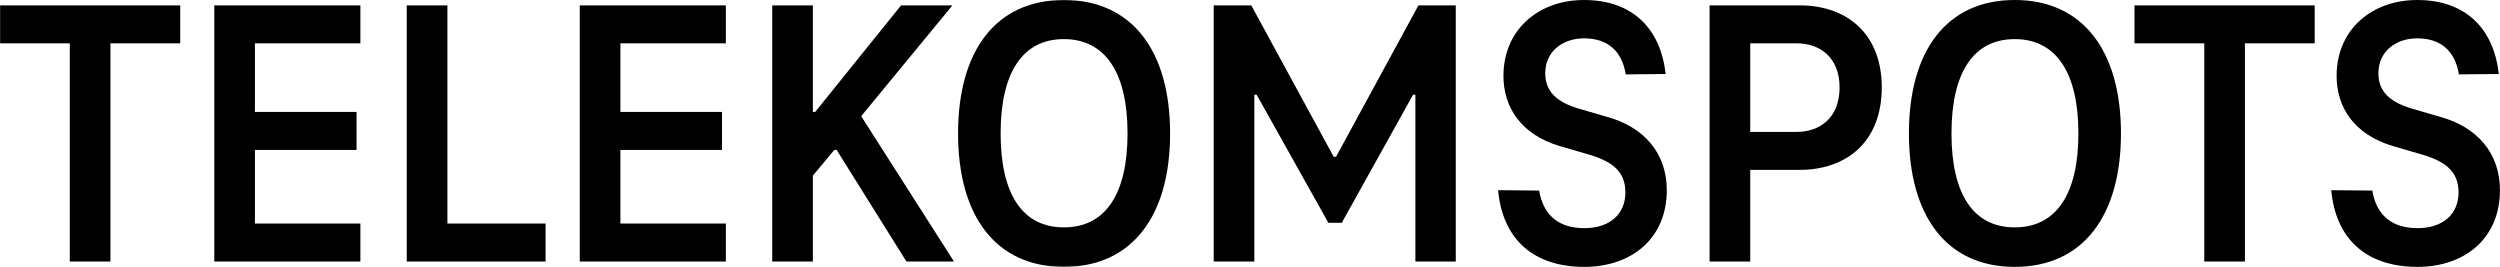
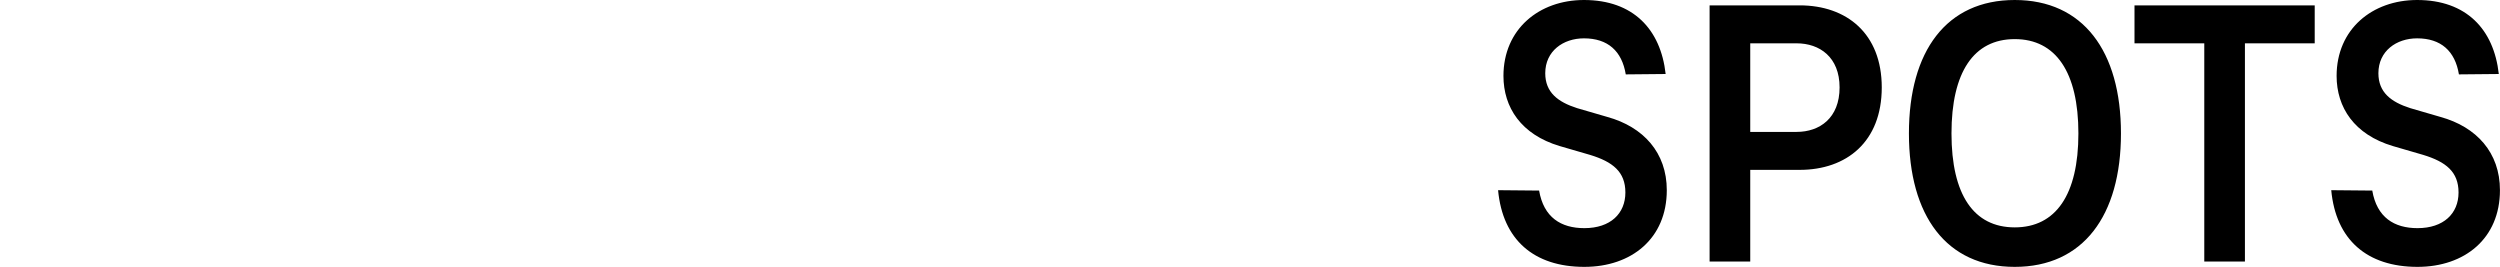
<svg xmlns="http://www.w3.org/2000/svg" xmlns:xlink="http://www.w3.org/1999/xlink" width="1956px" height="209px" viewBox="0 0 1956 209" version="1.1">
  <title>flowing-text</title>
  <defs>
-     <polygon id="path-1" points="0 0 1139.2 0 1139.2 208.8 0 208.8" />
-   </defs>
+     </defs>
  <g id="flowing-text" stroke="none" stroke-width="1" fill="none" fill-rule="evenodd">
    <g id="Group-6" transform="translate(0, -0)">
      <g id="Group-3">
        <mask id="mask-2" fill="white">
          <use xlink:href="#path-1" />
        </mask>
        <g id="Clip-2" />
-         <path d="M1109.8,4.2 L1045.3,122.7 L1043.5,122.7 L978.998,4.2 L949.598,4.2 L949.598,204.6 L981.398,204.6 L981.398,74.1 L983.198,74.1 L1039.3,174.3 L1049.8,174.3 L1105.6,74.1 L1107.4,74.1 L1107.4,204.6 L1139.2,204.6 L1139.2,4.2 L1109.8,4.2 Z M832.39,177.9 C800.29,177.9 782.89,152.4 782.89,104.4 C782.89,56.4 800.29,30.6 832.39,30.6 C864.49,30.6 882.19,56.4 882.19,104.4 C882.19,152.4 864.49,177.9 832.39,177.9 L832.39,177.9 Z M832.39,208.8 C885.79,208.8 915.49,168.9 915.49,104.4 C915.49,39.9 885.79,0 832.39,0 C778.99,0 749.59,39.9 749.59,104.4 C749.59,168.9 778.99,208.8 832.39,208.8 L832.39,208.8 Z M654.588,117.3 L709.188,204.6 L746.388,204.6 L673.788,90.9 L745.188,4.2 L704.988,4.2 L637.788,87.6 L635.988,87.6 L635.988,4.2 L604.188,4.2 L604.188,204.6 L635.988,204.6 L635.988,137.4 L652.788,117.3 L654.588,117.3 Z M567.902,33.9 L567.902,4.2 L453.602,4.2 L453.602,204.6 L567.902,204.6 L567.902,174.9 L485.402,174.9 L485.402,117.3 L564.902,117.3 L564.902,87.6 L485.402,87.6 L485.402,33.9 L567.902,33.9 Z M318.251,204.6 L426.851,204.6 L426.851,174.9 L350.051,174.9 L350.051,4.2 L318.251,4.2 L318.251,204.6 Z M281.965,33.9 L281.965,4.2 L167.665,4.2 L167.665,204.6 L281.965,204.6 L281.965,174.9 L199.465,174.9 L199.465,117.3 L278.965,117.3 L278.965,87.6 L199.465,87.6 L199.465,33.9 L281.965,33.9 Z M-0,33.9 L54.6,33.9 L54.6,204.6 L86.4,204.6 L86.4,33.9 L141,33.9 L141,4.2 L-0,4.2 L-0,33.9 Z" id="Fill-1" fill="#000000" mask="url(#mask-2)" />
+         <path d="M1109.8,4.2 L1045.3,122.7 L1043.5,122.7 L978.998,4.2 L949.598,4.2 L949.598,204.6 L981.398,204.6 L981.398,74.1 L983.198,74.1 L1039.3,174.3 L1049.8,174.3 L1105.6,74.1 L1107.4,74.1 L1107.4,204.6 L1139.2,204.6 L1139.2,4.2 L1109.8,4.2 Z M832.39,177.9 C800.29,177.9 782.89,152.4 782.89,104.4 C782.89,56.4 800.29,30.6 832.39,30.6 C864.49,30.6 882.19,56.4 882.19,104.4 C882.19,152.4 864.49,177.9 832.39,177.9 L832.39,177.9 Z M832.39,208.8 C885.79,208.8 915.49,168.9 915.49,104.4 C915.49,39.9 885.79,0 832.39,0 C778.99,0 749.59,39.9 749.59,104.4 C749.59,168.9 778.99,208.8 832.39,208.8 L832.39,208.8 Z M654.588,117.3 L709.188,204.6 L746.388,204.6 L673.788,90.9 L745.188,4.2 L704.988,4.2 L637.788,87.6 L635.988,87.6 L635.988,4.2 L604.188,4.2 L604.188,204.6 L635.988,204.6 L635.988,137.4 L652.788,117.3 L654.588,117.3 Z M567.902,33.9 L567.902,4.2 L453.602,4.2 L453.602,204.6 L567.902,204.6 L567.902,174.9 L485.402,174.9 L485.402,117.3 L564.902,117.3 L564.902,87.6 L485.402,87.6 L485.402,33.9 L567.902,33.9 Z M318.251,204.6 L426.851,204.6 L426.851,174.9 L350.051,174.9 L350.051,4.2 L318.251,4.2 L318.251,204.6 Z M281.965,33.9 L281.965,4.2 L167.665,4.2 L167.665,204.6 L281.965,204.6 L281.965,174.9 L199.465,174.9 L199.465,117.3 L278.965,117.3 L278.965,87.6 L199.465,87.6 L199.465,33.9 L281.965,33.9 Z M-0,33.9 L54.6,204.6 L86.4,204.6 L86.4,33.9 L141,33.9 L141,4.2 L-0,4.2 L-0,33.9 Z" id="Fill-1" fill="#000000" mask="url(#mask-2)" />
      </g>
      <path d="M1891.46,208.8 C1928.36,208.8 1955.96,186.6 1955.96,148.8 C1955.96,119.4 1937.66,99.3 1909.46,91.5 L1885.76,84.6 C1870.76,79.8 1860.86,72.3 1860.86,57.3 C1860.86,39.9 1874.96,30 1891.16,30 C1909.76,30 1920.86,39.9 1923.86,58.2 L1955.06,57.9 C1951.16,22.8 1929.56,0 1891.16,0 C1856.06,0 1828.16,22.8 1828.16,59.4 C1828.16,84 1841.96,105.3 1872.26,114.3 L1895.96,121.2 C1913.66,126.6 1923.56,134.4 1923.56,150.6 C1923.56,167.1 1911.86,178.5 1891.46,178.5 C1873.16,178.5 1859.66,170.1 1856.06,149.1 L1823.96,148.8 C1827.56,187.5 1851.86,208.8 1891.46,208.8 L1891.46,208.8 Z M1670.03,33.9 L1724.63,33.9 L1724.63,204.6 L1756.43,204.6 L1756.43,33.9 L1811.03,33.9 L1811.03,4.2 L1670.03,4.2 L1670.03,33.9 Z M1576.34,177.9 C1544.24,177.9 1526.84,152.4 1526.84,104.4 C1526.84,56.4 1544.24,30.6 1576.34,30.6 C1608.44,30.6 1626.14,56.4 1626.14,104.4 C1626.14,152.4 1608.44,177.9 1576.34,177.9 L1576.34,177.9 Z M1576.34,208.8 C1629.74,208.8 1659.44,168.9 1659.44,104.4 C1659.44,39.9 1629.74,0 1576.34,0 C1522.94,0 1493.54,39.9 1493.54,104.4 C1493.54,168.9 1522.94,208.8 1576.34,208.8 L1576.34,208.8 Z M1405.69,103.2 L1369.39,103.2 L1369.39,33.9 L1405.69,33.9 C1423.69,33.9 1439.29,44.7 1439.29,68.4 C1439.29,92.4 1423.69,103.2 1405.69,103.2 L1405.69,103.2 Z M1408.09,4.2 L1337.59,4.2 L1337.59,204.6 L1369.39,204.6 L1369.39,132.9 L1408.09,132.9 C1444.69,132.9 1472.29,111 1472.29,68.4 C1472.29,26.1 1444.69,4.2 1408.09,4.2 L1408.09,4.2 Z M1239.6,208.8 C1276.5,208.8 1304.1,186.6 1304.1,148.8 C1304.1,119.4 1285.8,99.3 1257.6,91.5 L1233.9,84.6 C1218.9,79.8 1209,72.3 1209,57.3 C1209,39.9 1223.1,30 1239.3,30 C1257.9,30 1269,39.9 1272,58.2 L1303.2,57.9 C1299.3,22.8 1277.7,0 1239.3,0 C1204.2,0 1176.3,22.8 1176.3,59.4 C1176.3,84 1190.1,105.3 1220.4,114.3 L1244.1,121.2 C1261.8,126.6 1271.7,134.4 1271.7,150.6 C1271.7,167.1 1260,178.5 1239.6,178.5 C1221.3,178.5 1207.8,170.1 1204.2,149.1 L1172.1,148.8 C1175.7,187.5 1200,208.8 1239.6,208.8 L1239.6,208.8 Z" id="Fill-4" fill="#000000" />
    </g>
  </g>
</svg>